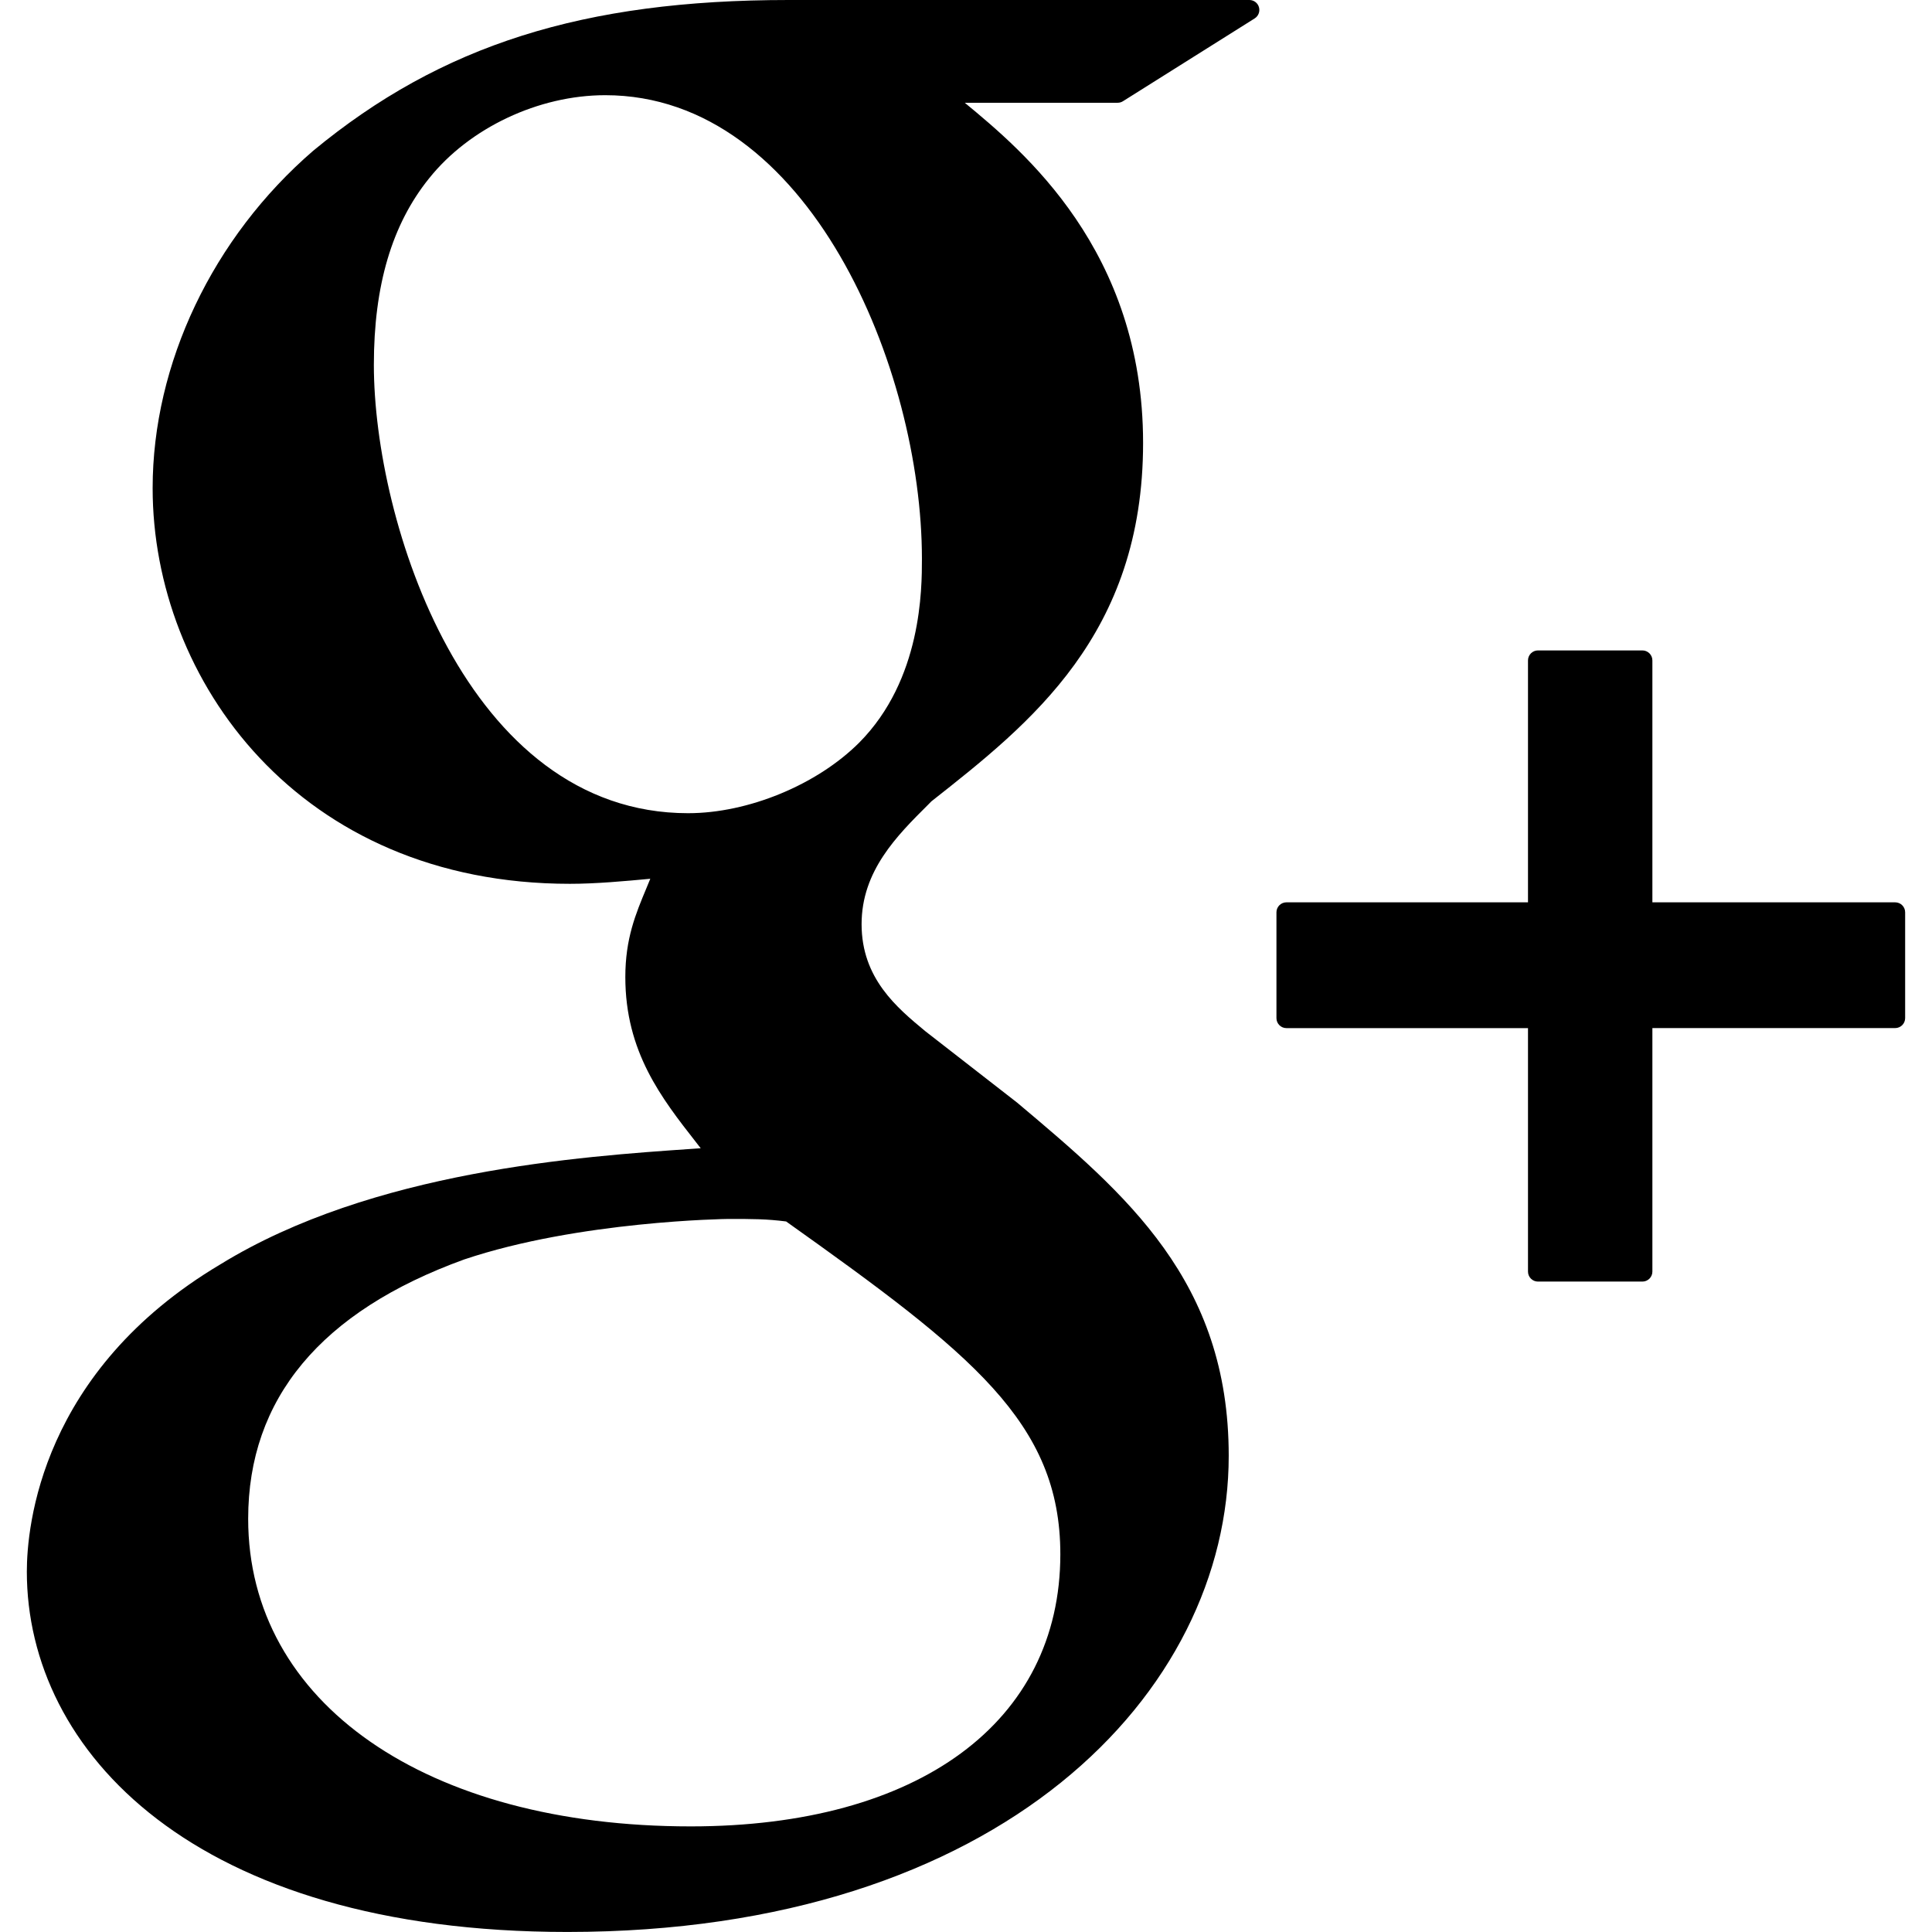
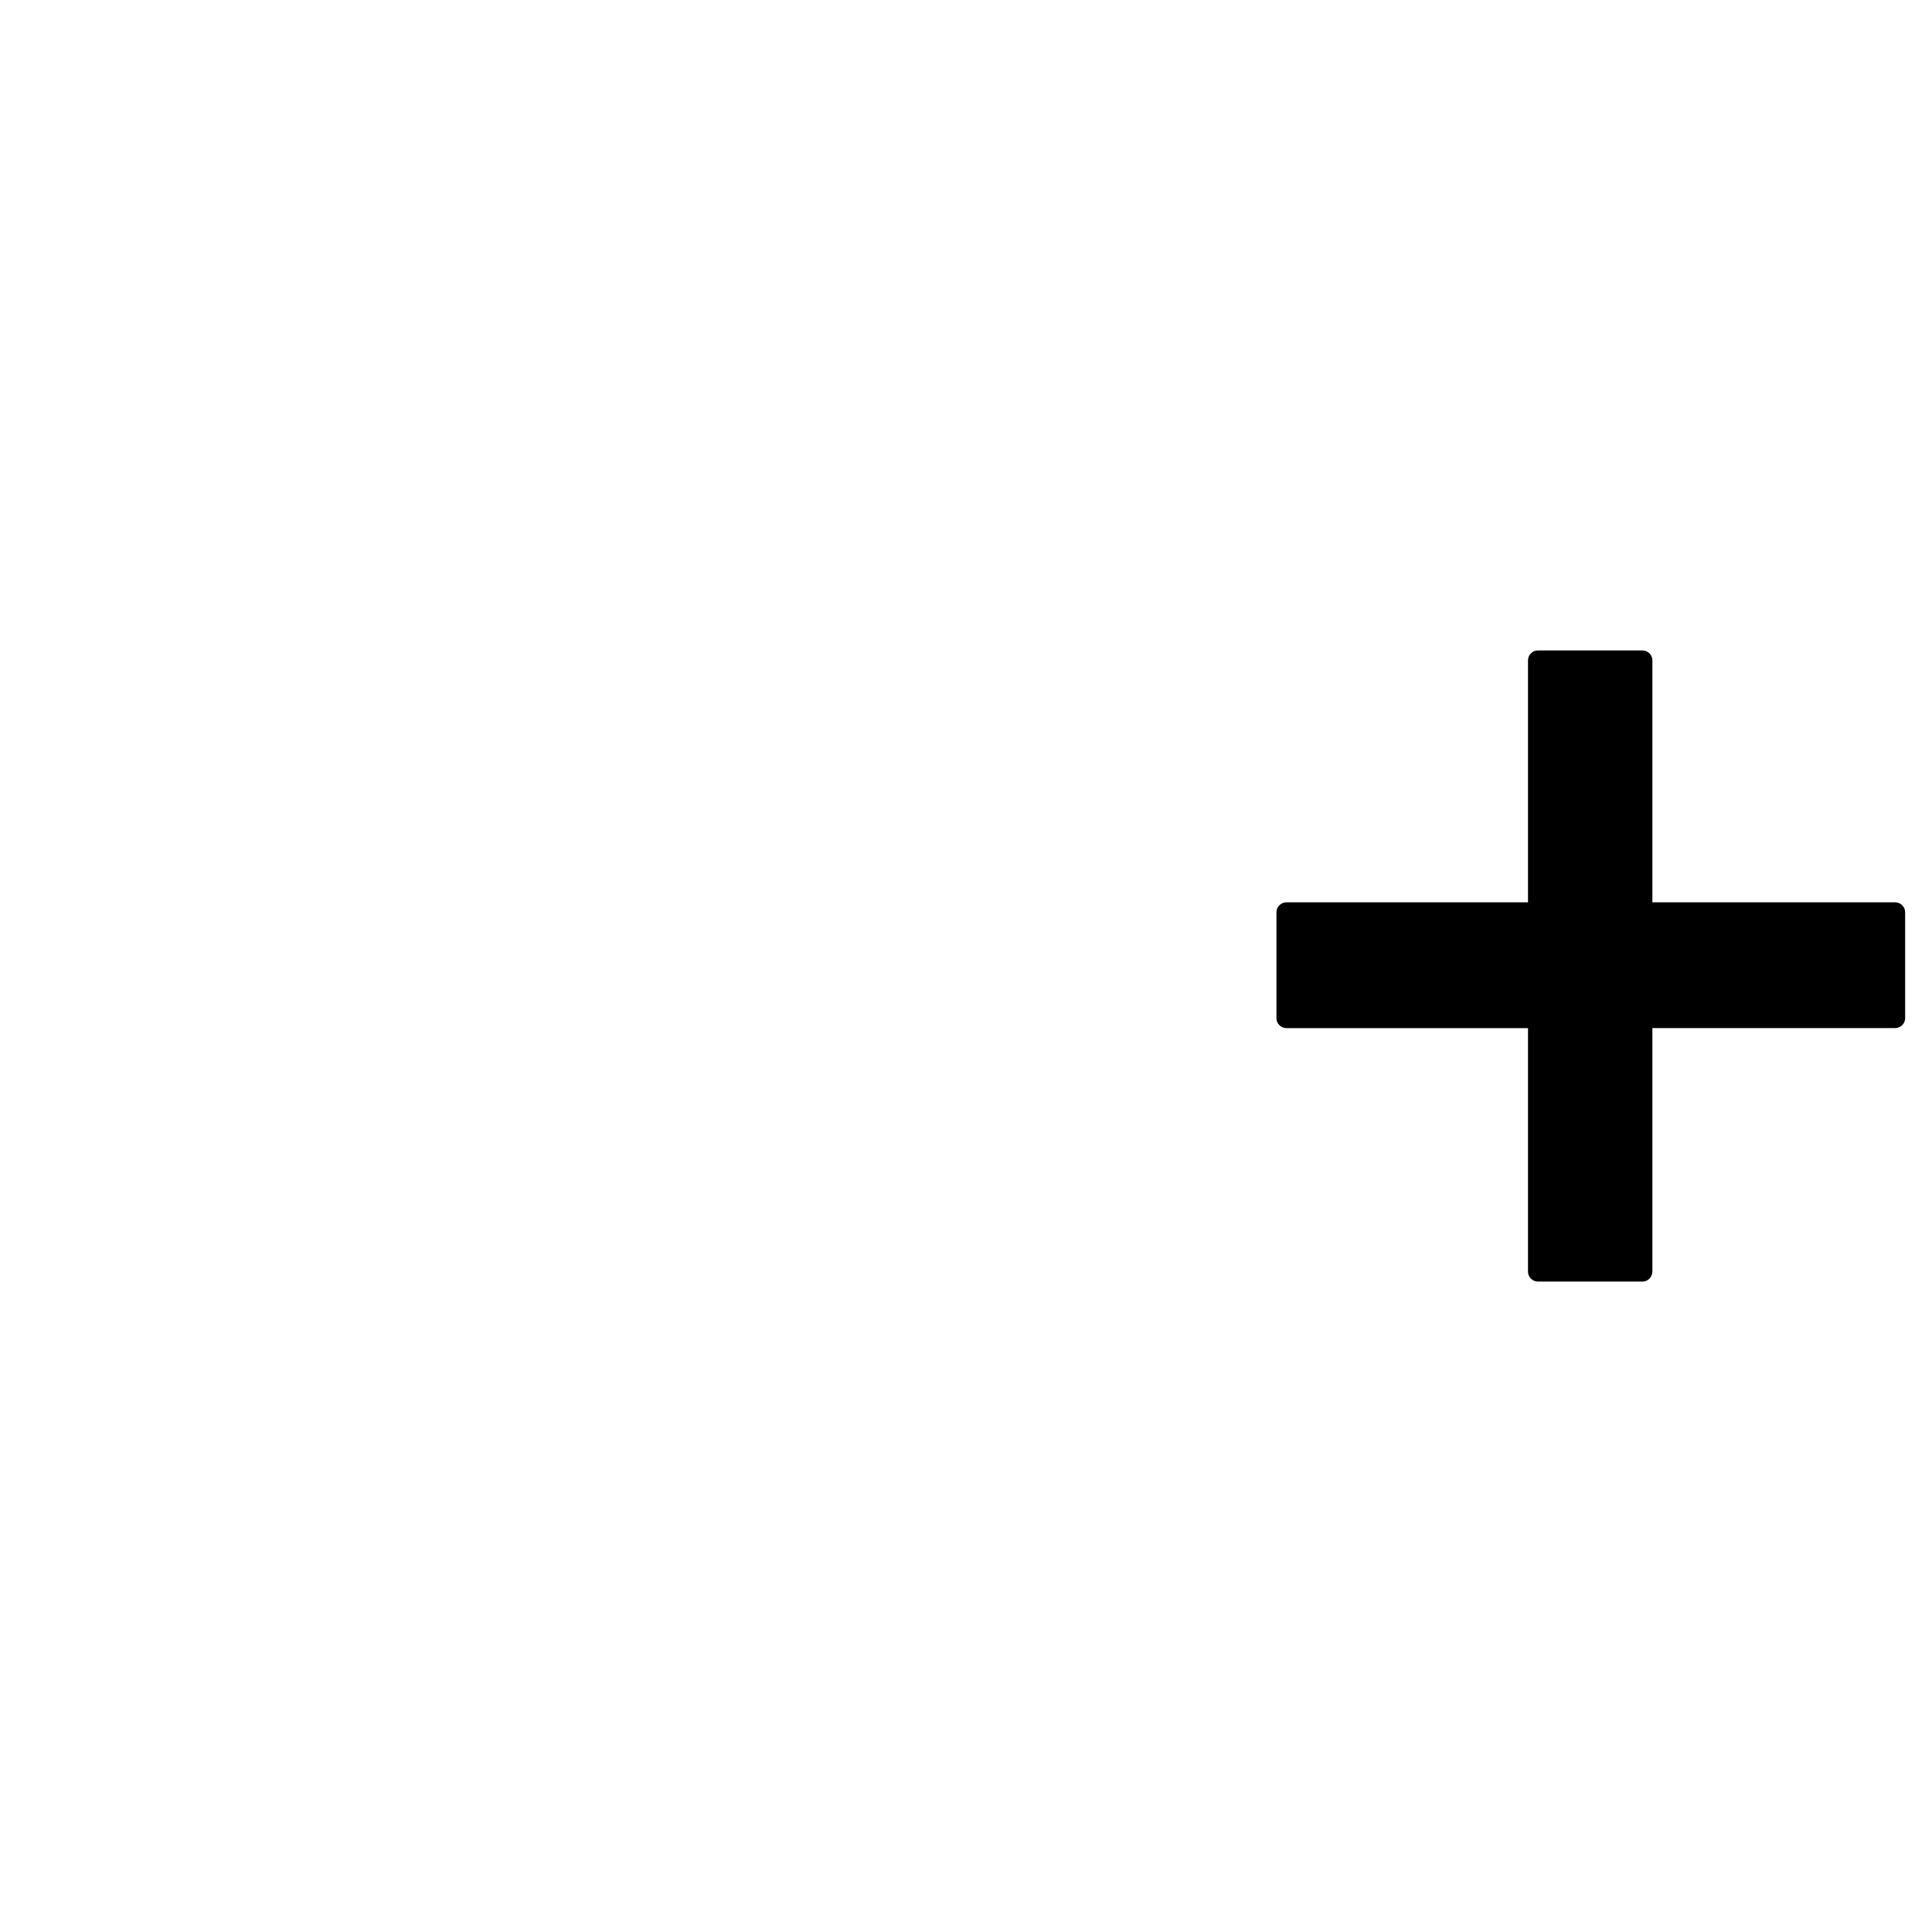
<svg xmlns="http://www.w3.org/2000/svg" enable-background="new 0 0 96.828 96.827" height="96.827" viewBox="0 0 96.828 96.827" width="96.828">
-   <path d="m62.617 0h-23.092c-10.29 0-17.413 2.256-23.824 7.552-5.042 4.35-8.051 10.672-8.051 16.912 0 9.614 7.33 19.831 20.913 19.831 1.306 0 2.752-.134 4.028-.253l-.188.457c-.546 1.308-1.063 2.542-1.063 4.468 0 3.75 1.809 6.063 3.558 8.298l.22.283-.391.027c-5.609.384-16.049 1.1-23.675 5.787-9.007 5.355-9.707 13.145-9.707 15.404 0 8.988 8.376 18.06 27.09 18.06 21.76 0 33.146-12.005 33.146-23.863.002-8.771-5.141-13.101-10.6-17.698l-4.605-3.582c-1.423-1.179-3.195-2.646-3.195-5.364 0-2.672 1.772-4.436 3.336-5.992l.163-.165c4.973-3.917 10.609-8.358 10.609-17.964 0-9.658-6.035-14.649-8.937-17.048h7.663c.094 0 .188-.026.266-.077l6.601-4.15c.188-.119.276-.348.214-.562-.059-.214-.257-.361-.479-.361zm-28.003 91.535c-13.264 0-22.176-6.195-22.176-15.416 0-6.021 3.645-10.396 10.824-12.997 5.749-1.935 13.17-2.031 13.244-2.031 1.257 0 1.889 0 2.893.126 9.281 6.605 13.743 10.073 13.743 16.678-.001 8.414-7.101 13.64-18.528 13.64zm-.125-50.779c-11.132 0-15.752-14.633-15.752-22.468 0-3.984.906-7.042 2.77-9.351 2.023-2.531 5.487-4.166 8.825-4.166 10.221 0 15.873 13.738 15.873 23.233 0 1.498 0 6.055-3.148 9.22-2.117 2.113-5.56 3.532-8.568 3.532z" />
  <path d="m94.982 45.223h-12.168v-12.125c0-.276-.225-.5-.5-.5h-5.234c-.276 0-.5.224-.5.5v12.125h-12.107c-.276 0-.5.224-.5.5v5.304c0 .275.224.5.5.5h12.107v12.203c0 .275.224.5.5.5h5.234c.275 0 .5-.225.5-.5v-12.205h12.168c.276 0 .5-.223.5-.5v-5.302c0-.277-.223-.5-.5-.5z" />
</svg>